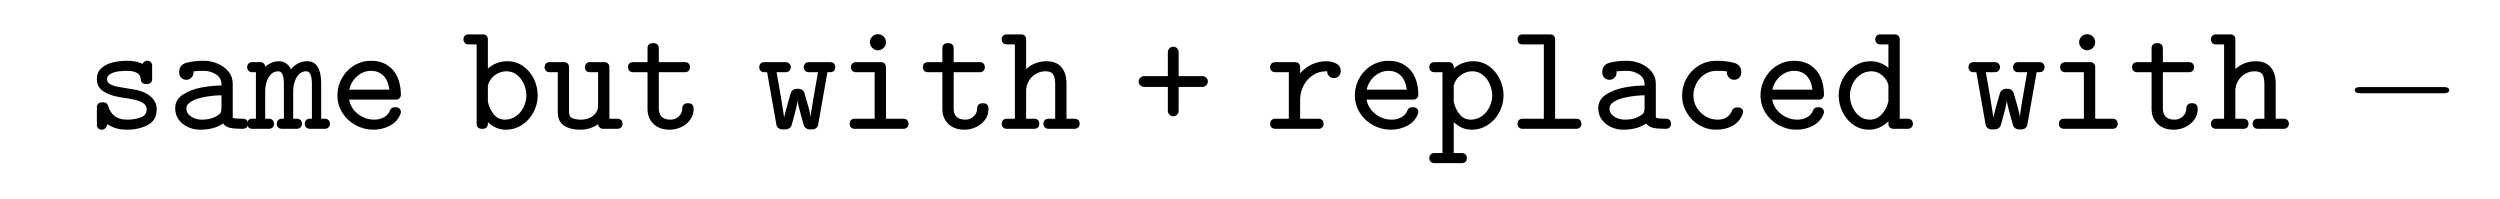
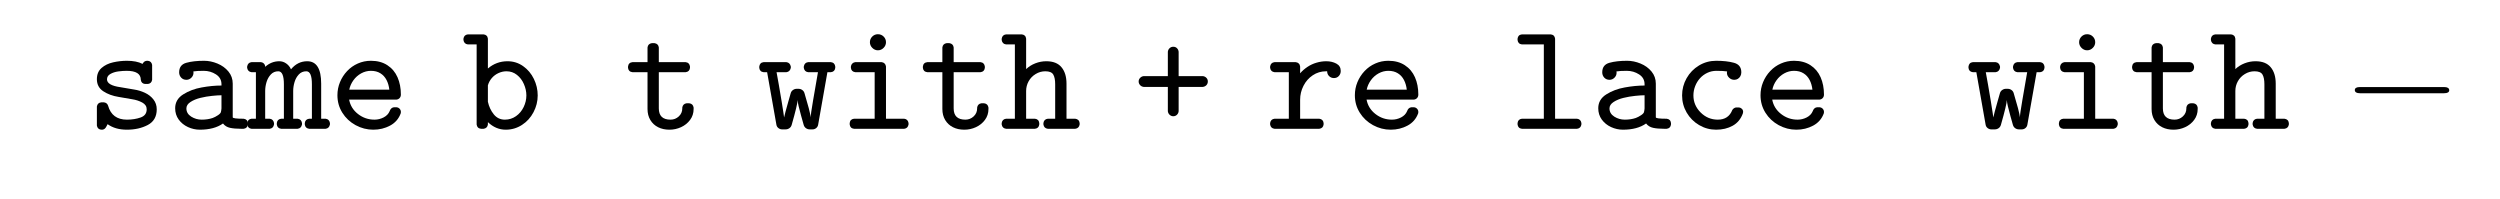
<svg xmlns="http://www.w3.org/2000/svg" fill-opacity="1" color-rendering="auto" color-interpolation="auto" text-rendering="auto" stroke="black" stroke-linecap="square" width="364" stroke-miterlimit="10" shape-rendering="auto" stroke-opacity="1" fill="black" stroke-dasharray="none" font-weight="normal" stroke-width="1" viewBox="0 0 364 29" height="29" font-family="'Dialog'" font-style="normal" stroke-linejoin="miter" font-size="12px" stroke-dashoffset="0" image-rendering="auto">
  <defs id="genericDefs" />
  <g>
    <g fill="white" stroke="white">
      <rect x="0" width="364" height="29" y="0" stroke="none" />
    </g>
    <g font-size="100px" transform="scale(25,25) translate(0.2,0.75) scale(0.9,0.9) translate(0.333,0) scale(0.01,0.01)" text-rendering="geometricPrecision" color-rendering="optimizeQuality" image-rendering="optimizeQuality" font-family="'jlm_cmtt10'" color-interpolation="linearRGB">
      <path d="M7.172 -2.094 L7.172 -14.406 Q7.562 -16.797 9.906 -17.094 L11.812 -17.094 Q13.812 -16.797 14.406 -14.984 Q16.938 -5.906 26.609 -5.906 Q31.5 -5.906 35.453 -7.297 Q39.406 -8.688 39.406 -12.594 Q39.406 -15.438 36.5 -17 Q33.594 -18.562 30.078 -19.094 L21.297 -20.609 Q15.484 -21.531 11.328 -24.266 Q7.172 -27 7.172 -32.078 Q7.172 -36.719 10.203 -39.359 Q13.234 -42 17.703 -43 Q22.172 -44 26.609 -44 Q32.812 -44 36.719 -42 Q37.203 -42.875 37.766 -43.359 Q38.328 -43.844 39.406 -44 L40.188 -44 Q42.531 -43.703 42.922 -41.312 L42.922 -31.688 Q42.531 -29.297 40.188 -29 L38.281 -29 Q35.891 -29.297 35.594 -31.688 Q35.594 -37.5 26.422 -37.5 Q23.828 -37.5 20.969 -37.109 Q18.109 -36.719 15.906 -35.469 Q13.719 -34.234 13.719 -31.984 Q13.719 -28.125 22.406 -26.906 L31.297 -25.391 Q34.859 -24.859 38.234 -23.297 Q41.609 -21.734 43.75 -19 Q45.906 -16.266 45.906 -12.594 Q45.906 -5.516 40.109 -2.453 Q34.328 0.594 26.609 0.594 Q19.047 0.594 14.109 -2.984 Q13.812 -2.438 13.344 -1.516 Q12.891 -0.594 12.297 -0.078 Q11.719 0.438 10.797 0.594 L9.906 0.594 Q7.562 0.297 7.172 -2.094 Z" stroke="none" />
    </g>
    <g font-size="100px" transform="matrix(22.5,0,0,22.5,5,18.75) translate(0.858,0) scale(0.01,0.01)" text-rendering="geometricPrecision" color-rendering="optimizeQuality" image-rendering="optimizeQuality" font-family="'jlm_cmtt10'" color-interpolation="linearRGB">
      <path d="M5.328 -13.281 Q5.328 -18.953 10.5 -22.234 Q15.672 -25.531 22.484 -26.75 Q29.297 -27.984 35.297 -27.984 L35.297 -28.812 Q35.297 -32.906 31.734 -35.203 Q28.172 -37.5 23.781 -37.5 Q19.281 -37.5 17.094 -37.109 Q17.188 -37.109 17.188 -36.281 Q17.188 -34.422 15.812 -33.047 Q14.453 -31.688 12.594 -31.688 Q10.547 -31.688 9.219 -33.094 Q7.906 -34.516 7.906 -36.531 Q7.906 -41.406 12.562 -42.703 Q17.234 -44 24.031 -44 Q28.328 -44 32.672 -42.219 Q37.016 -40.438 39.797 -37.062 Q42.578 -33.688 42.578 -29.203 L42.578 -7.422 Q42.578 -6.5 49.609 -6.5 Q52.094 -6.203 52.391 -3.719 L52.391 -2.781 Q52.094 -0.297 49.609 0 L47.906 0 Q43.703 0 40.844 -0.609 Q37.984 -1.219 36.281 -3.422 Q30.609 0.594 21.297 0.594 Q17.328 0.594 13.609 -1.109 Q9.906 -2.828 7.609 -5.969 Q5.328 -9.125 5.328 -13.281 ZM12.594 -13.188 Q12.594 -9.859 15.688 -7.875 Q18.797 -5.906 22.516 -5.906 Q26.422 -5.906 29.594 -6.984 Q31.203 -7.562 33.109 -8.828 Q35.016 -10.109 35.016 -11.281 Q35.016 -11.234 35.156 -11.984 Q35.297 -12.75 35.297 -13.188 L35.297 -21.688 Q33.016 -21.688 29.203 -21.297 Q25.391 -20.906 21.672 -20 Q17.969 -19.094 15.281 -17.359 Q12.594 -15.625 12.594 -13.188 Z" stroke="none" />
    </g>
    <g font-size="100px" transform="matrix(22.5,0,0,22.5,5,18.75) translate(1.383,0) scale(0.01,0.01)" text-rendering="geometricPrecision" color-rendering="optimizeQuality" image-rendering="optimizeQuality" font-family="'jlm_cmtt10'" color-interpolation="linearRGB">
      <path d="M-0.594 -2.781 L-0.594 -3.719 Q-0.141 -6.203 2.203 -6.5 L5.078 -6.5 L5.078 -36.625 L2.203 -36.625 Q-0.141 -36.922 -0.594 -39.406 L-0.594 -40.281 Q-0.141 -42.828 2.203 -43.109 L8.297 -43.109 Q9.578 -42.969 10.328 -42.109 Q11.078 -41.266 11.078 -40.094 Q15.094 -43.703 20.219 -43.703 Q22.609 -43.703 24.656 -42.281 Q26.703 -40.875 27.781 -38.484 Q32.078 -43.703 38.281 -43.703 Q47.312 -43.703 47.312 -29.203 L47.312 -6.5 L50.203 -6.5 Q52.547 -6.203 52.984 -3.719 L52.984 -2.781 Q52.484 -0.297 50.203 0 L39.5 0 Q37.016 -0.344 36.719 -2.781 L36.719 -3.719 Q37.016 -6.156 39.5 -6.5 L41.312 -6.5 L41.312 -28.812 Q41.312 -37.203 37.703 -37.203 Q34.766 -37.203 32.859 -35.172 Q30.953 -33.156 30.078 -30.219 Q29.203 -27.297 29.203 -24.422 L29.203 -6.5 L32.078 -6.5 Q34.469 -6.203 34.906 -3.719 L34.906 -2.781 Q34.422 -0.297 32.078 0 L21.391 0 Q18.891 -0.344 18.609 -2.781 L18.609 -3.719 Q18.891 -6.156 21.391 -6.5 L23.188 -6.5 L23.188 -28.812 Q23.188 -37.203 19.578 -37.203 Q16.656 -37.203 14.75 -35.172 Q12.844 -33.156 11.953 -30.219 Q11.078 -27.297 11.078 -24.422 L11.078 -6.5 L14.016 -6.5 Q16.359 -6.203 16.797 -3.719 L16.797 -2.781 Q16.359 -0.297 14.016 0 L2.203 0 Q-0.094 -0.297 -0.594 -2.781 Z" stroke="none" />
    </g>
    <g font-size="100px" transform="matrix(22.5,0,0,22.5,5,18.75) translate(1.908,0) scale(0.01,0.01)" text-rendering="geometricPrecision" color-rendering="optimizeQuality" image-rendering="optimizeQuality" font-family="'jlm_cmtt10'" color-interpolation="linearRGB">
      <path d="M12.891 -18.891 Q13.969 -13.188 18.656 -9.547 Q23.344 -5.906 29.297 -5.906 Q32.422 -5.906 35.219 -7.344 Q38.031 -8.797 39.109 -11.375 Q39.891 -13.672 41.891 -13.922 L43.609 -13.922 Q44.875 -13.766 45.625 -12.906 Q46.391 -12.062 46.391 -10.891 Q46.391 -10.594 46.359 -10.422 Q46.344 -10.25 46.297 -10.016 Q44.391 -4.734 39.422 -2.062 Q34.469 0.594 28.516 0.594 Q22.469 0.594 17.062 -2.359 Q11.672 -5.328 8.5 -10.406 Q5.328 -15.484 5.328 -21.688 Q5.328 -26.172 6.984 -30.172 Q8.641 -34.188 11.594 -37.328 Q14.547 -40.484 18.531 -42.234 Q22.516 -44 27 -44 Q33.25 -44 37.641 -41.141 Q42.047 -38.281 44.219 -33.328 Q46.391 -28.375 46.391 -22.125 Q46.391 -20.797 45.609 -19.922 Q44.828 -19.047 43.609 -18.891 L12.891 -18.891 ZM12.984 -25.297 L38.922 -25.297 Q38.531 -28.812 37.109 -31.562 Q35.688 -34.328 33.141 -35.906 Q30.609 -37.5 27 -37.5 Q23.688 -37.5 20.672 -35.844 Q17.672 -34.188 15.641 -31.344 Q13.625 -28.516 12.984 -25.297 Z" stroke="none" />
    </g>
    <g font-size="100px" transform="matrix(22.5,0,0,22.5,5,18.75) translate(2.767,0) scale(0.01,0.01)" text-rendering="geometricPrecision" color-rendering="optimizeQuality" image-rendering="optimizeQuality" font-family="'jlm_cmtt10'" color-interpolation="linearRGB">
      <path d="M9.516 -2.781 L9.516 -54.594 L3.812 -54.594 Q1.375 -54.891 0.984 -57.422 L0.984 -58.297 Q1.375 -60.797 3.812 -61.078 L14.016 -61.078 Q16.5 -60.797 16.797 -58.297 L16.797 -39.016 Q22.312 -43.703 29.5 -43.703 Q35.109 -43.703 39.594 -40.531 Q44.094 -37.359 46.562 -32.25 Q49.031 -27.156 49.031 -21.578 Q49.031 -15.875 46.312 -10.719 Q43.609 -5.562 38.844 -2.484 Q34.078 0.594 28.328 0.594 Q21.922 0.594 16.797 -4.297 L16.797 -2.781 Q16.656 -1.609 15.922 -0.875 Q15.188 -0.141 14.016 0 L12.312 0 Q9.812 -0.297 9.516 -2.781 ZM27.781 -5.906 Q31.781 -5.906 34.984 -8.156 Q38.188 -10.406 39.938 -14.062 Q41.703 -17.719 41.703 -21.578 Q41.703 -25.25 40.109 -28.906 Q38.531 -32.562 35.594 -34.875 Q32.672 -37.203 28.812 -37.203 Q26.172 -37.203 23.656 -36.047 Q21.141 -34.906 19.328 -32.812 Q17.531 -30.719 16.797 -28.078 L16.797 -17.484 Q17.828 -12.797 20.609 -9.344 Q23.391 -5.906 27.781 -5.906 Z" stroke="none" />
    </g>
    <g font-size="100px" transform="matrix(22.5,0,0,22.5,5,18.75) translate(3.292,0) scale(0.01,0.01)" text-rendering="geometricPrecision" color-rendering="optimizeQuality" image-rendering="optimizeQuality" font-family="'jlm_cmtt10'" color-interpolation="linearRGB">
-       <path d="M9.516 -10.797 L9.516 -36.625 L3.812 -36.625 Q1.375 -36.922 0.984 -39.406 L0.984 -40.281 Q1.375 -42.828 3.812 -43.109 L14.016 -43.109 Q15.188 -42.969 15.922 -42.234 Q16.656 -41.5 16.797 -40.281 L16.797 -11.188 Q16.797 -7.812 18.922 -6.859 Q21.047 -5.906 24.812 -5.906 Q27.438 -5.906 29.953 -6.984 Q32.469 -8.062 34.031 -10.109 Q35.594 -12.156 35.594 -14.797 L35.594 -36.625 L29.891 -36.625 Q27.391 -36.922 27.094 -39.406 L27.094 -40.281 Q27.25 -41.5 27.984 -42.234 Q28.719 -42.969 29.891 -43.109 L40.094 -43.109 Q42.531 -42.828 42.922 -40.281 L42.922 -6.5 L48.578 -6.5 Q49.812 -6.344 50.531 -5.656 Q51.266 -4.984 51.422 -3.719 L51.422 -2.781 Q51.266 -1.609 50.531 -0.875 Q49.812 -0.141 48.578 0 L38.375 0 Q37.25 -0.141 36.422 -1.016 Q35.594 -1.906 35.594 -2.984 Q33.156 -1.219 30.172 -0.312 Q27.203 0.594 24.125 0.594 Q17.672 0.594 13.594 -2.016 Q9.516 -4.641 9.516 -10.797 Z" stroke="none" />
-     </g>
+       </g>
    <g font-size="100px" transform="matrix(22.5,0,0,22.5,5,18.75) translate(3.817,0) scale(0.01,0.01)" text-rendering="geometricPrecision" color-rendering="optimizeQuality" image-rendering="optimizeQuality" font-family="'jlm_cmtt10'" color-interpolation="linearRGB">
      <path d="M15.094 -12.797 L15.094 -36.625 L5.328 -36.625 Q2.781 -36.922 2.484 -39.406 L2.484 -40.281 Q2.781 -42.828 5.328 -43.109 L15.094 -43.109 L15.094 -52.594 Q15.375 -55.031 17.922 -55.422 L19.578 -55.422 Q22.125 -55.031 22.406 -52.594 L22.406 -43.109 L39.797 -43.109 Q41.016 -42.969 41.719 -42.234 Q42.438 -41.5 42.578 -40.281 L42.578 -39.406 Q42.281 -36.922 39.797 -36.625 L22.406 -36.625 L22.406 -13.188 Q22.406 -5.906 29.984 -5.906 Q33.062 -5.906 35.328 -8 Q37.594 -10.109 37.594 -13.188 L37.594 -13.719 Q37.75 -14.891 38.469 -15.625 Q39.203 -16.359 40.375 -16.5 L42.094 -16.5 Q44.531 -16.219 44.922 -13.719 L44.922 -12.797 Q44.922 -8.797 42.641 -5.734 Q40.375 -2.688 36.812 -1.047 Q33.25 0.594 29.297 0.594 Q25.141 0.594 21.969 -1 Q18.797 -2.594 16.938 -5.641 Q15.094 -8.688 15.094 -12.797 Z" stroke="none" />
    </g>
    <g font-size="100px" transform="matrix(22.5,0,0,22.5,5,18.75) translate(4.675,0) scale(0.01,0.01)" text-rendering="geometricPrecision" color-rendering="optimizeQuality" image-rendering="optimizeQuality" font-family="'jlm_cmtt10'" color-interpolation="linearRGB">
      <path d="M12.703 -2.594 L6.688 -36.625 L4.391 -36.625 Q1.906 -36.922 1.609 -39.406 L1.609 -40.281 Q1.766 -41.5 2.438 -42.234 Q3.125 -42.969 4.391 -43.109 L19.188 -43.109 Q21.484 -42.828 22.016 -40.281 L22.016 -39.406 Q21.484 -36.922 19.188 -36.625 L12.797 -36.625 Q13.328 -33.797 14.297 -28.297 Q15.281 -22.797 16.109 -17.578 Q16.938 -12.359 17.297 -10.031 Q17.672 -7.719 17.672 -7.328 Q17.719 -7.766 18.594 -11.078 Q19.484 -14.406 20.453 -17.766 Q21.438 -21.141 21.922 -22.906 Q22.266 -24.266 23.391 -25.062 Q24.516 -25.875 25.875 -25.875 L26.906 -25.875 Q28.375 -25.875 29.469 -25.062 Q30.562 -24.266 30.906 -22.906 Q32.469 -17.719 33.641 -13.328 Q34.812 -8.938 34.812 -7.328 Q34.859 -9.031 36.438 -18.375 Q38.031 -27.734 39.594 -36.625 L33.203 -36.625 Q30.859 -36.922 30.422 -39.406 L30.422 -40.281 Q30.859 -42.828 33.203 -43.109 L48 -43.109 Q49.219 -42.969 49.922 -42.234 Q50.641 -41.5 50.781 -40.281 L50.781 -39.406 Q50.484 -36.922 48 -36.625 L45.703 -36.625 L39.703 -2.594 Q39.453 -1.266 38.422 -0.438 Q37.406 0.391 36.078 0.391 L34.281 0.391 Q32.906 0.391 31.812 -0.391 Q30.719 -1.172 30.328 -2.594 Q29.828 -4.344 28.703 -8.391 Q27.594 -12.453 27.047 -14.75 Q26.516 -17.047 26.422 -18.609 Q26.422 -15.969 22.609 -2.594 Q22.219 -1.172 21.109 -0.391 Q20.016 0.391 18.609 0.391 L16.312 0.391 Q15.094 0.391 14.016 -0.438 Q12.938 -1.266 12.703 -2.594 Z" stroke="none" />
    </g>
    <g font-size="100px" transform="matrix(22.5,0,0,22.5,5,18.75) translate(5.2,0) scale(0.01,0.01)" text-rendering="geometricPrecision" color-rendering="optimizeQuality" image-rendering="optimizeQuality" font-family="'jlm_cmtt10'" color-interpolation="linearRGB">
      <path d="M7.625 -2.781 L7.625 -3.719 Q7.906 -6.203 10.406 -6.5 L23.781 -6.5 L23.781 -36.625 L11.188 -36.625 Q8.688 -36.969 8.406 -39.406 L8.406 -40.281 Q8.547 -41.453 9.297 -42.203 Q10.062 -42.969 11.188 -43.109 L28.328 -43.109 Q29.5 -42.969 30.219 -42.234 Q30.953 -41.5 31.109 -40.281 L31.109 -6.5 L42.922 -6.5 Q45.266 -6.203 45.703 -3.719 L45.703 -2.781 Q45.266 -0.297 42.922 0 L10.406 0 Q7.906 -0.297 7.625 -2.781 ZM20.703 -56 Q20.703 -58.156 22.219 -59.672 Q23.734 -61.188 25.875 -61.188 Q28.078 -61.188 29.594 -59.672 Q31.109 -58.156 31.109 -56 Q31.109 -53.906 29.547 -52.344 Q27.984 -50.781 25.875 -50.781 Q23.828 -50.781 22.266 -52.344 Q20.703 -53.906 20.703 -56 Z" stroke="none" />
    </g>
    <g font-size="100px" transform="matrix(22.5,0,0,22.5,5,18.75) translate(5.725,0) scale(0.01,0.01)" text-rendering="geometricPrecision" color-rendering="optimizeQuality" image-rendering="optimizeQuality" font-family="'jlm_cmtt10'" color-interpolation="linearRGB">
      <path d="M15.094 -12.797 L15.094 -36.625 L5.328 -36.625 Q2.781 -36.922 2.484 -39.406 L2.484 -40.281 Q2.781 -42.828 5.328 -43.109 L15.094 -43.109 L15.094 -52.594 Q15.375 -55.031 17.922 -55.422 L19.578 -55.422 Q22.125 -55.031 22.406 -52.594 L22.406 -43.109 L39.797 -43.109 Q41.016 -42.969 41.719 -42.234 Q42.438 -41.5 42.578 -40.281 L42.578 -39.406 Q42.281 -36.922 39.797 -36.625 L22.406 -36.625 L22.406 -13.188 Q22.406 -5.906 29.984 -5.906 Q33.062 -5.906 35.328 -8 Q37.594 -10.109 37.594 -13.188 L37.594 -13.719 Q37.75 -14.891 38.469 -15.625 Q39.203 -16.359 40.375 -16.5 L42.094 -16.5 Q44.531 -16.219 44.922 -13.719 L44.922 -12.797 Q44.922 -8.797 42.641 -5.734 Q40.375 -2.688 36.812 -1.047 Q33.25 0.594 29.297 0.594 Q25.141 0.594 21.969 -1 Q18.797 -2.594 16.938 -5.641 Q15.094 -8.688 15.094 -12.797 Z" stroke="none" />
    </g>
    <g font-size="100px" transform="matrix(22.5,0,0,22.5,5,18.75) translate(6.25,0) scale(0.01,0.01)" text-rendering="geometricPrecision" color-rendering="optimizeQuality" image-rendering="optimizeQuality" font-family="'jlm_cmtt10'" color-interpolation="linearRGB">
      <path d="M0.984 -2.781 L0.984 -3.719 Q1.375 -6.203 3.812 -6.5 L9.516 -6.5 L9.516 -54.594 L3.812 -54.594 Q1.375 -54.891 0.984 -57.422 L0.984 -58.297 Q1.375 -60.797 3.812 -61.078 L14.016 -61.078 Q16.5 -60.797 16.797 -58.297 L16.797 -38.625 Q19.391 -41.062 22.797 -42.375 Q26.219 -43.703 29.891 -43.703 Q36.469 -43.703 39.688 -39.812 Q42.922 -35.938 42.922 -29.203 L42.922 -6.5 L48.578 -6.5 Q49.812 -6.344 50.531 -5.656 Q51.266 -4.984 51.422 -3.719 L51.422 -2.781 Q51.266 -1.609 50.531 -0.875 Q49.812 -0.141 48.578 0 L30.812 0 Q28.375 -0.297 27.984 -2.781 L27.984 -3.719 Q28.375 -6.203 30.812 -6.5 L35.594 -6.5 L35.594 -28.812 Q35.594 -33.016 34.344 -35.109 Q33.109 -37.203 29.203 -37.203 Q25.875 -37.203 22.969 -35.438 Q20.062 -33.688 18.422 -30.75 Q16.797 -27.828 16.797 -24.422 L16.797 -6.5 L22.516 -6.5 Q25 -6.203 25.297 -3.719 L25.297 -2.781 Q25 -0.297 22.516 0 L3.812 0 Q1.375 -0.297 0.984 -2.781 Z" stroke="none" />
    </g>
    <g font-size="100px" transform="matrix(22.5,0,0,22.5,5,18.75) translate(7.108,0) scale(0.01,0.01)" text-rendering="geometricPrecision" color-rendering="optimizeQuality" image-rendering="optimizeQuality" font-family="'jlm_cmtt10'" color-interpolation="linearRGB">
      <path d="M22.703 -11.375 L22.703 -27.094 L7.078 -27.094 Q5.672 -27.25 4.734 -28.266 Q3.812 -29.297 3.812 -30.609 Q3.812 -31.938 4.766 -32.938 Q5.719 -33.938 7.078 -34.078 L22.703 -34.078 L22.703 -49.812 Q22.859 -51.219 23.828 -52.141 Q24.812 -53.078 26.219 -53.078 Q27.688 -53.078 28.609 -52.141 Q29.547 -51.219 29.688 -49.812 L29.688 -34.078 L45.312 -34.078 Q46.688 -33.938 47.625 -32.984 Q48.578 -32.031 48.578 -30.609 Q48.578 -29.203 47.656 -28.219 Q46.734 -27.25 45.312 -27.094 L29.688 -27.094 L29.688 -11.375 Q29.547 -9.969 28.562 -9.031 Q27.594 -8.109 26.219 -8.109 Q24.906 -8.109 23.875 -9.031 Q22.859 -9.969 22.703 -11.375 Z" stroke="none" />
    </g>
    <g font-size="100px" transform="matrix(22.5,0,0,22.5,5,18.75) translate(7.967,0) scale(0.01,0.01)" text-rendering="geometricPrecision" color-rendering="optimizeQuality" image-rendering="optimizeQuality" font-family="'jlm_cmtt10'" color-interpolation="linearRGB">
      <path d="M5.812 0 Q3.375 -0.297 2.984 -2.781 L2.984 -3.719 Q3.375 -6.203 5.812 -6.5 L15.094 -6.5 L15.094 -36.625 L5.812 -36.625 Q3.375 -36.922 2.984 -39.406 L2.984 -40.281 Q3.375 -42.828 5.812 -43.109 L19.578 -43.109 Q20.797 -42.969 21.531 -42.234 Q22.266 -41.5 22.406 -40.281 L22.406 -35.891 Q24.422 -38.234 27.125 -40.031 Q29.828 -41.844 33 -42.766 Q36.188 -43.703 39.312 -43.703 Q42.969 -43.703 45.828 -42.188 Q48.688 -40.672 48.688 -37.406 Q48.688 -35.5 47.453 -34.156 Q46.234 -32.812 44.281 -32.812 Q42.484 -32.812 41.188 -34.047 Q39.891 -35.297 39.891 -37.203 L39.203 -37.203 Q34.422 -37.203 30.562 -34.609 Q26.703 -32.031 24.547 -27.75 Q22.406 -23.484 22.406 -18.797 L22.406 -6.5 L34.812 -6.5 Q37.312 -6.156 37.594 -3.719 L37.594 -2.781 Q37.312 -0.344 34.812 0 L5.812 0 Z" stroke="none" />
    </g>
    <g font-size="100px" transform="matrix(22.5,0,0,22.5,5,18.75) translate(8.492,0) scale(0.01,0.01)" text-rendering="geometricPrecision" color-rendering="optimizeQuality" image-rendering="optimizeQuality" font-family="'jlm_cmtt10'" color-interpolation="linearRGB">
      <path d="M12.891 -18.891 Q13.969 -13.188 18.656 -9.547 Q23.344 -5.906 29.297 -5.906 Q32.422 -5.906 35.219 -7.344 Q38.031 -8.797 39.109 -11.375 Q39.891 -13.672 41.891 -13.922 L43.609 -13.922 Q44.875 -13.766 45.625 -12.906 Q46.391 -12.062 46.391 -10.891 Q46.391 -10.594 46.359 -10.422 Q46.344 -10.25 46.297 -10.016 Q44.391 -4.734 39.422 -2.062 Q34.469 0.594 28.516 0.594 Q22.469 0.594 17.062 -2.359 Q11.672 -5.328 8.5 -10.406 Q5.328 -15.484 5.328 -21.688 Q5.328 -26.172 6.984 -30.172 Q8.641 -34.188 11.594 -37.328 Q14.547 -40.484 18.531 -42.234 Q22.516 -44 27 -44 Q33.25 -44 37.641 -41.141 Q42.047 -38.281 44.219 -33.328 Q46.391 -28.375 46.391 -22.125 Q46.391 -20.797 45.609 -19.922 Q44.828 -19.047 43.609 -18.891 L12.891 -18.891 ZM12.984 -25.297 L38.922 -25.297 Q38.531 -28.812 37.109 -31.562 Q35.688 -34.328 33.141 -35.906 Q30.609 -37.5 27 -37.5 Q23.688 -37.5 20.672 -35.844 Q17.672 -34.188 15.641 -31.344 Q13.625 -28.516 12.984 -25.297 Z" stroke="none" />
    </g>
    <g font-size="100px" transform="matrix(22.5,0,0,22.5,5,18.75) translate(9.017,0) scale(0.01,0.01)" text-rendering="geometricPrecision" color-rendering="optimizeQuality" image-rendering="optimizeQuality" font-family="'jlm_cmtt10'" color-interpolation="linearRGB">
-       <path d="M0.984 19.391 L0.984 18.5 Q1.375 16.016 3.812 15.719 L9.516 15.719 L9.516 -36.625 L3.812 -36.625 Q1.375 -36.922 0.984 -39.406 L0.984 -40.281 Q1.375 -42.828 3.812 -43.109 L14.016 -43.109 Q15.188 -42.969 15.922 -42.234 Q16.656 -41.5 16.797 -40.281 L16.797 -39.016 Q22.312 -43.703 29.5 -43.703 Q35.109 -43.703 39.594 -40.531 Q44.094 -37.359 46.562 -32.25 Q49.031 -27.156 49.031 -21.578 Q49.031 -15.875 46.312 -10.719 Q43.609 -5.562 38.844 -2.484 Q34.078 0.594 28.328 0.594 Q21.922 0.594 16.797 -4.297 L16.797 15.719 L22.516 15.719 Q25 16.016 25.297 18.5 L25.297 19.391 Q25 21.922 22.516 22.219 L3.812 22.219 Q1.375 21.922 0.984 19.391 ZM27.781 -5.906 Q31.781 -5.906 34.984 -8.156 Q38.188 -10.406 39.938 -14.062 Q41.703 -17.719 41.703 -21.578 Q41.703 -25.25 40.109 -28.906 Q38.531 -32.562 35.594 -34.875 Q32.672 -37.203 28.812 -37.203 Q26.172 -37.203 23.656 -36.047 Q21.141 -34.906 19.328 -32.812 Q17.531 -30.719 16.797 -28.078 L16.797 -17.484 Q17.828 -12.797 20.609 -9.344 Q23.391 -5.906 27.781 -5.906 Z" stroke="none" />
-     </g>
+       </g>
    <g font-size="100px" transform="matrix(22.5,0,0,22.5,5,18.75) translate(9.542,0) scale(0.01,0.01)" text-rendering="geometricPrecision" color-rendering="optimizeQuality" image-rendering="optimizeQuality" font-family="'jlm_cmtt10'" color-interpolation="linearRGB">
      <path d="M5.609 -2.781 L5.609 -3.719 Q5.906 -6.203 8.406 -6.5 L22.609 -6.5 L22.609 -54.594 L8.406 -54.594 Q5.906 -54.891 5.609 -57.422 L5.609 -58.297 Q5.906 -60.797 8.406 -61.078 L27.094 -61.078 Q29.594 -60.797 29.891 -58.297 L29.891 -6.5 L44.094 -6.5 Q46.531 -6.203 46.922 -3.719 L46.922 -2.781 Q46.531 -0.297 44.094 0 L8.406 0 Q5.906 -0.297 5.609 -2.781 Z" stroke="none" />
    </g>
    <g font-size="100px" transform="matrix(22.5,0,0,22.5,5,18.75) translate(10.067,0) scale(0.01,0.01)" text-rendering="geometricPrecision" color-rendering="optimizeQuality" image-rendering="optimizeQuality" font-family="'jlm_cmtt10'" color-interpolation="linearRGB">
      <path d="M5.328 -13.281 Q5.328 -18.953 10.5 -22.234 Q15.672 -25.531 22.484 -26.75 Q29.297 -27.984 35.297 -27.984 L35.297 -28.812 Q35.297 -32.906 31.734 -35.203 Q28.172 -37.5 23.781 -37.5 Q19.281 -37.5 17.094 -37.109 Q17.188 -37.109 17.188 -36.281 Q17.188 -34.422 15.812 -33.047 Q14.453 -31.688 12.594 -31.688 Q10.547 -31.688 9.219 -33.094 Q7.906 -34.516 7.906 -36.531 Q7.906 -41.406 12.562 -42.703 Q17.234 -44 24.031 -44 Q28.328 -44 32.672 -42.219 Q37.016 -40.438 39.797 -37.062 Q42.578 -33.688 42.578 -29.203 L42.578 -7.422 Q42.578 -6.5 49.609 -6.5 Q52.094 -6.203 52.391 -3.719 L52.391 -2.781 Q52.094 -0.297 49.609 0 L47.906 0 Q43.703 0 40.844 -0.609 Q37.984 -1.219 36.281 -3.422 Q30.609 0.594 21.297 0.594 Q17.328 0.594 13.609 -1.109 Q9.906 -2.828 7.609 -5.969 Q5.328 -9.125 5.328 -13.281 ZM12.594 -13.188 Q12.594 -9.859 15.688 -7.875 Q18.797 -5.906 22.516 -5.906 Q26.422 -5.906 29.594 -6.984 Q31.203 -7.562 33.109 -8.828 Q35.016 -10.109 35.016 -11.281 Q35.016 -11.234 35.156 -11.984 Q35.297 -12.75 35.297 -13.188 L35.297 -21.688 Q33.016 -21.688 29.203 -21.297 Q25.391 -20.906 21.672 -20 Q17.969 -19.094 15.281 -17.359 Q12.594 -15.625 12.594 -13.188 Z" stroke="none" />
    </g>
    <g font-size="100px" transform="matrix(22.5,0,0,22.5,5,18.75) translate(10.592,0) scale(0.01,0.01)" text-rendering="geometricPrecision" color-rendering="optimizeQuality" image-rendering="optimizeQuality" font-family="'jlm_cmtt10'" color-interpolation="linearRGB">
      <path d="M29.109 0.594 Q23.188 0.594 18.078 -2.406 Q12.984 -5.422 10.031 -10.5 Q7.078 -15.578 7.078 -21.578 Q7.078 -27.547 10 -32.719 Q12.938 -37.891 17.984 -40.938 Q23.047 -44 29.109 -44 Q35.891 -44 40.641 -42.703 Q45.406 -41.406 45.406 -36.531 Q45.406 -35.156 44.797 -34.047 Q44.188 -32.953 43.156 -32.312 Q42.141 -31.688 40.828 -31.688 Q38.922 -31.688 37.5 -33.047 Q36.078 -34.422 36.078 -36.281 Q36.141 -36.578 36.156 -36.797 Q36.188 -37.016 36.188 -37.109 Q33.891 -37.5 29.297 -37.5 Q26.172 -37.5 23.406 -36.203 Q20.656 -34.906 18.656 -32.688 Q16.656 -30.469 15.531 -27.562 Q14.406 -24.656 14.406 -21.578 Q14.406 -15.234 19.062 -10.562 Q23.734 -5.906 30.172 -5.906 Q37.156 -5.906 39.594 -12.203 Q40.484 -13.531 42 -13.812 L43.891 -13.812 Q45.016 -13.672 45.797 -12.891 Q46.578 -12.109 46.578 -10.891 Q46.578 -10.5 46.391 -9.906 Q44.438 -4.547 39.812 -1.969 Q35.203 0.594 29.109 0.594 Z" stroke="none" />
    </g>
    <g font-size="100px" transform="matrix(22.5,0,0,22.5,5,18.75) translate(11.117,0) scale(0.01,0.01)" text-rendering="geometricPrecision" color-rendering="optimizeQuality" image-rendering="optimizeQuality" font-family="'jlm_cmtt10'" color-interpolation="linearRGB">
      <path d="M12.891 -18.891 Q13.969 -13.188 18.656 -9.547 Q23.344 -5.906 29.297 -5.906 Q32.422 -5.906 35.219 -7.344 Q38.031 -8.797 39.109 -11.375 Q39.891 -13.672 41.891 -13.922 L43.609 -13.922 Q44.875 -13.766 45.625 -12.906 Q46.391 -12.062 46.391 -10.891 Q46.391 -10.594 46.359 -10.422 Q46.344 -10.25 46.297 -10.016 Q44.391 -4.734 39.422 -2.062 Q34.469 0.594 28.516 0.594 Q22.469 0.594 17.062 -2.359 Q11.672 -5.328 8.5 -10.406 Q5.328 -15.484 5.328 -21.688 Q5.328 -26.172 6.984 -30.172 Q8.641 -34.188 11.594 -37.328 Q14.547 -40.484 18.531 -42.234 Q22.516 -44 27 -44 Q33.25 -44 37.641 -41.141 Q42.047 -38.281 44.219 -33.328 Q46.391 -28.375 46.391 -22.125 Q46.391 -20.797 45.609 -19.922 Q44.828 -19.047 43.609 -18.891 L12.891 -18.891 ZM12.984 -25.297 L38.922 -25.297 Q38.531 -28.812 37.109 -31.562 Q35.688 -34.328 33.141 -35.906 Q30.609 -37.5 27 -37.5 Q23.688 -37.5 20.672 -35.844 Q17.672 -34.188 15.641 -31.344 Q13.625 -28.516 12.984 -25.297 Z" stroke="none" />
    </g>
    <g font-size="100px" transform="matrix(22.5,0,0,22.5,5,18.75) translate(11.642,0) scale(0.01,0.01)" text-rendering="geometricPrecision" color-rendering="optimizeQuality" image-rendering="optimizeQuality" font-family="'jlm_cmtt10'" color-interpolation="linearRGB">
-       <path d="M23 0.594 Q18.656 0.594 15.062 -1.266 Q11.469 -3.125 8.859 -6.297 Q6.25 -9.469 4.828 -13.453 Q3.422 -17.438 3.422 -21.578 Q3.422 -25.828 4.938 -29.812 Q6.453 -33.797 9.297 -36.969 Q12.156 -40.141 15.938 -41.922 Q19.734 -43.703 24.031 -43.703 Q30.516 -43.703 35.594 -39.406 L35.594 -54.594 L29.891 -54.594 Q27.391 -54.891 27.094 -57.422 L27.094 -58.297 Q27.391 -60.797 29.891 -61.078 L40.094 -61.078 Q42.531 -60.797 42.922 -58.297 L42.922 -6.5 L48.578 -6.5 Q49.812 -6.344 50.531 -5.656 Q51.266 -4.984 51.422 -3.719 L51.422 -2.781 Q51.266 -1.609 50.531 -0.875 Q49.812 -0.141 48.578 0 L38.375 0 Q37.203 -0.141 36.469 -0.875 Q35.75 -1.609 35.594 -2.781 L35.594 -4.781 Q29.984 0.594 23 0.594 ZM23.578 -5.906 Q28.125 -5.906 31.344 -9.469 Q34.578 -13.031 35.594 -17.828 L35.594 -28.328 Q34.516 -32.078 31.484 -34.641 Q28.469 -37.203 24.609 -37.203 Q20.609 -37.203 17.406 -34.953 Q14.203 -32.719 12.438 -29.031 Q10.688 -25.344 10.688 -21.484 Q10.688 -17.875 12.281 -14.188 Q13.875 -10.5 16.797 -8.203 Q19.734 -5.906 23.578 -5.906 Z" stroke="none" />
-     </g>
+       </g>
    <g font-size="100px" transform="matrix(22.5,0,0,22.5,5,18.75) translate(12.5,0) scale(0.01,0.01)" text-rendering="geometricPrecision" color-rendering="optimizeQuality" image-rendering="optimizeQuality" font-family="'jlm_cmtt10'" color-interpolation="linearRGB">
      <path d="M12.703 -2.594 L6.688 -36.625 L4.391 -36.625 Q1.906 -36.922 1.609 -39.406 L1.609 -40.281 Q1.766 -41.5 2.438 -42.234 Q3.125 -42.969 4.391 -43.109 L19.188 -43.109 Q21.484 -42.828 22.016 -40.281 L22.016 -39.406 Q21.484 -36.922 19.188 -36.625 L12.797 -36.625 Q13.328 -33.797 14.297 -28.297 Q15.281 -22.797 16.109 -17.578 Q16.938 -12.359 17.297 -10.031 Q17.672 -7.719 17.672 -7.328 Q17.719 -7.766 18.594 -11.078 Q19.484 -14.406 20.453 -17.766 Q21.438 -21.141 21.922 -22.906 Q22.266 -24.266 23.391 -25.062 Q24.516 -25.875 25.875 -25.875 L26.906 -25.875 Q28.375 -25.875 29.469 -25.062 Q30.562 -24.266 30.906 -22.906 Q32.469 -17.719 33.641 -13.328 Q34.812 -8.938 34.812 -7.328 Q34.859 -9.031 36.438 -18.375 Q38.031 -27.734 39.594 -36.625 L33.203 -36.625 Q30.859 -36.922 30.422 -39.406 L30.422 -40.281 Q30.859 -42.828 33.203 -43.109 L48 -43.109 Q49.219 -42.969 49.922 -42.234 Q50.641 -41.5 50.781 -40.281 L50.781 -39.406 Q50.484 -36.922 48 -36.625 L45.703 -36.625 L39.703 -2.594 Q39.453 -1.266 38.422 -0.438 Q37.406 0.391 36.078 0.391 L34.281 0.391 Q32.906 0.391 31.812 -0.391 Q30.719 -1.172 30.328 -2.594 Q29.828 -4.344 28.703 -8.391 Q27.594 -12.453 27.047 -14.75 Q26.516 -17.047 26.422 -18.609 Q26.422 -15.969 22.609 -2.594 Q22.219 -1.172 21.109 -0.391 Q20.016 0.391 18.609 0.391 L16.312 0.391 Q15.094 0.391 14.016 -0.438 Q12.938 -1.266 12.703 -2.594 Z" stroke="none" />
    </g>
    <g font-size="100px" transform="matrix(22.5,0,0,22.5,5,18.75) translate(13.025,0) scale(0.01,0.01)" text-rendering="geometricPrecision" color-rendering="optimizeQuality" image-rendering="optimizeQuality" font-family="'jlm_cmtt10'" color-interpolation="linearRGB">
      <path d="M7.625 -2.781 L7.625 -3.719 Q7.906 -6.203 10.406 -6.5 L23.781 -6.5 L23.781 -36.625 L11.188 -36.625 Q8.688 -36.969 8.406 -39.406 L8.406 -40.281 Q8.547 -41.453 9.297 -42.203 Q10.062 -42.969 11.188 -43.109 L28.328 -43.109 Q29.5 -42.969 30.219 -42.234 Q30.953 -41.5 31.109 -40.281 L31.109 -6.5 L42.922 -6.5 Q45.266 -6.203 45.703 -3.719 L45.703 -2.781 Q45.266 -0.297 42.922 0 L10.406 0 Q7.906 -0.297 7.625 -2.781 ZM20.703 -56 Q20.703 -58.156 22.219 -59.672 Q23.734 -61.188 25.875 -61.188 Q28.078 -61.188 29.594 -59.672 Q31.109 -58.156 31.109 -56 Q31.109 -53.906 29.547 -52.344 Q27.984 -50.781 25.875 -50.781 Q23.828 -50.781 22.266 -52.344 Q20.703 -53.906 20.703 -56 Z" stroke="none" />
    </g>
    <g font-size="100px" transform="matrix(22.5,0,0,22.5,5,18.75) translate(13.55,0) scale(0.01,0.01)" text-rendering="geometricPrecision" color-rendering="optimizeQuality" image-rendering="optimizeQuality" font-family="'jlm_cmtt10'" color-interpolation="linearRGB">
      <path d="M15.094 -12.797 L15.094 -36.625 L5.328 -36.625 Q2.781 -36.922 2.484 -39.406 L2.484 -40.281 Q2.781 -42.828 5.328 -43.109 L15.094 -43.109 L15.094 -52.594 Q15.375 -55.031 17.922 -55.422 L19.578 -55.422 Q22.125 -55.031 22.406 -52.594 L22.406 -43.109 L39.797 -43.109 Q41.016 -42.969 41.719 -42.234 Q42.438 -41.5 42.578 -40.281 L42.578 -39.406 Q42.281 -36.922 39.797 -36.625 L22.406 -36.625 L22.406 -13.188 Q22.406 -5.906 29.984 -5.906 Q33.062 -5.906 35.328 -8 Q37.594 -10.109 37.594 -13.188 L37.594 -13.719 Q37.75 -14.891 38.469 -15.625 Q39.203 -16.359 40.375 -16.5 L42.094 -16.5 Q44.531 -16.219 44.922 -13.719 L44.922 -12.797 Q44.922 -8.797 42.641 -5.734 Q40.375 -2.688 36.812 -1.047 Q33.25 0.594 29.297 0.594 Q25.141 0.594 21.969 -1 Q18.797 -2.594 16.938 -5.641 Q15.094 -8.688 15.094 -12.797 Z" stroke="none" />
    </g>
    <g font-size="100px" transform="matrix(22.5,0,0,22.5,5,18.75) translate(14.075,0) scale(0.01,0.01)" text-rendering="geometricPrecision" color-rendering="optimizeQuality" image-rendering="optimizeQuality" font-family="'jlm_cmtt10'" color-interpolation="linearRGB">
      <path d="M0.984 -2.781 L0.984 -3.719 Q1.375 -6.203 3.812 -6.5 L9.516 -6.5 L9.516 -54.594 L3.812 -54.594 Q1.375 -54.891 0.984 -57.422 L0.984 -58.297 Q1.375 -60.797 3.812 -61.078 L14.016 -61.078 Q16.5 -60.797 16.797 -58.297 L16.797 -38.625 Q19.391 -41.062 22.797 -42.375 Q26.219 -43.703 29.891 -43.703 Q36.469 -43.703 39.688 -39.812 Q42.922 -35.938 42.922 -29.203 L42.922 -6.5 L48.578 -6.5 Q49.812 -6.344 50.531 -5.656 Q51.266 -4.984 51.422 -3.719 L51.422 -2.781 Q51.266 -1.609 50.531 -0.875 Q49.812 -0.141 48.578 0 L30.812 0 Q28.375 -0.297 27.984 -2.781 L27.984 -3.719 Q28.375 -6.203 30.812 -6.5 L35.594 -6.5 L35.594 -28.812 Q35.594 -33.016 34.344 -35.109 Q33.109 -37.203 29.203 -37.203 Q25.875 -37.203 22.969 -35.438 Q20.062 -33.688 18.422 -30.75 Q16.797 -27.828 16.797 -24.422 L16.797 -6.5 L22.516 -6.5 Q25 -6.203 25.297 -3.719 L25.297 -2.781 Q25 -0.297 22.516 0 L3.812 0 Q1.375 -0.297 0.984 -2.781 Z" stroke="none" />
    </g>
    <g font-size="100px" transform="matrix(22.5,0,0,22.5,5,18.75) translate(14.933,0) scale(0.01,0.01)" text-rendering="geometricPrecision" color-rendering="optimizeQuality" image-rendering="optimizeQuality" font-family="'jlm_cmsy10'" color-interpolation="linearRGB">
      <path d="M66.094 -23 L11.594 -23 Q8.406 -23 8.297 -25 Q8.297 -27 11.594 -27 L66.094 -27 Q69.297 -27 69.406 -25 Q69.406 -23 66.094 -23 Z" stroke="none" />
    </g>
  </g>
</svg>